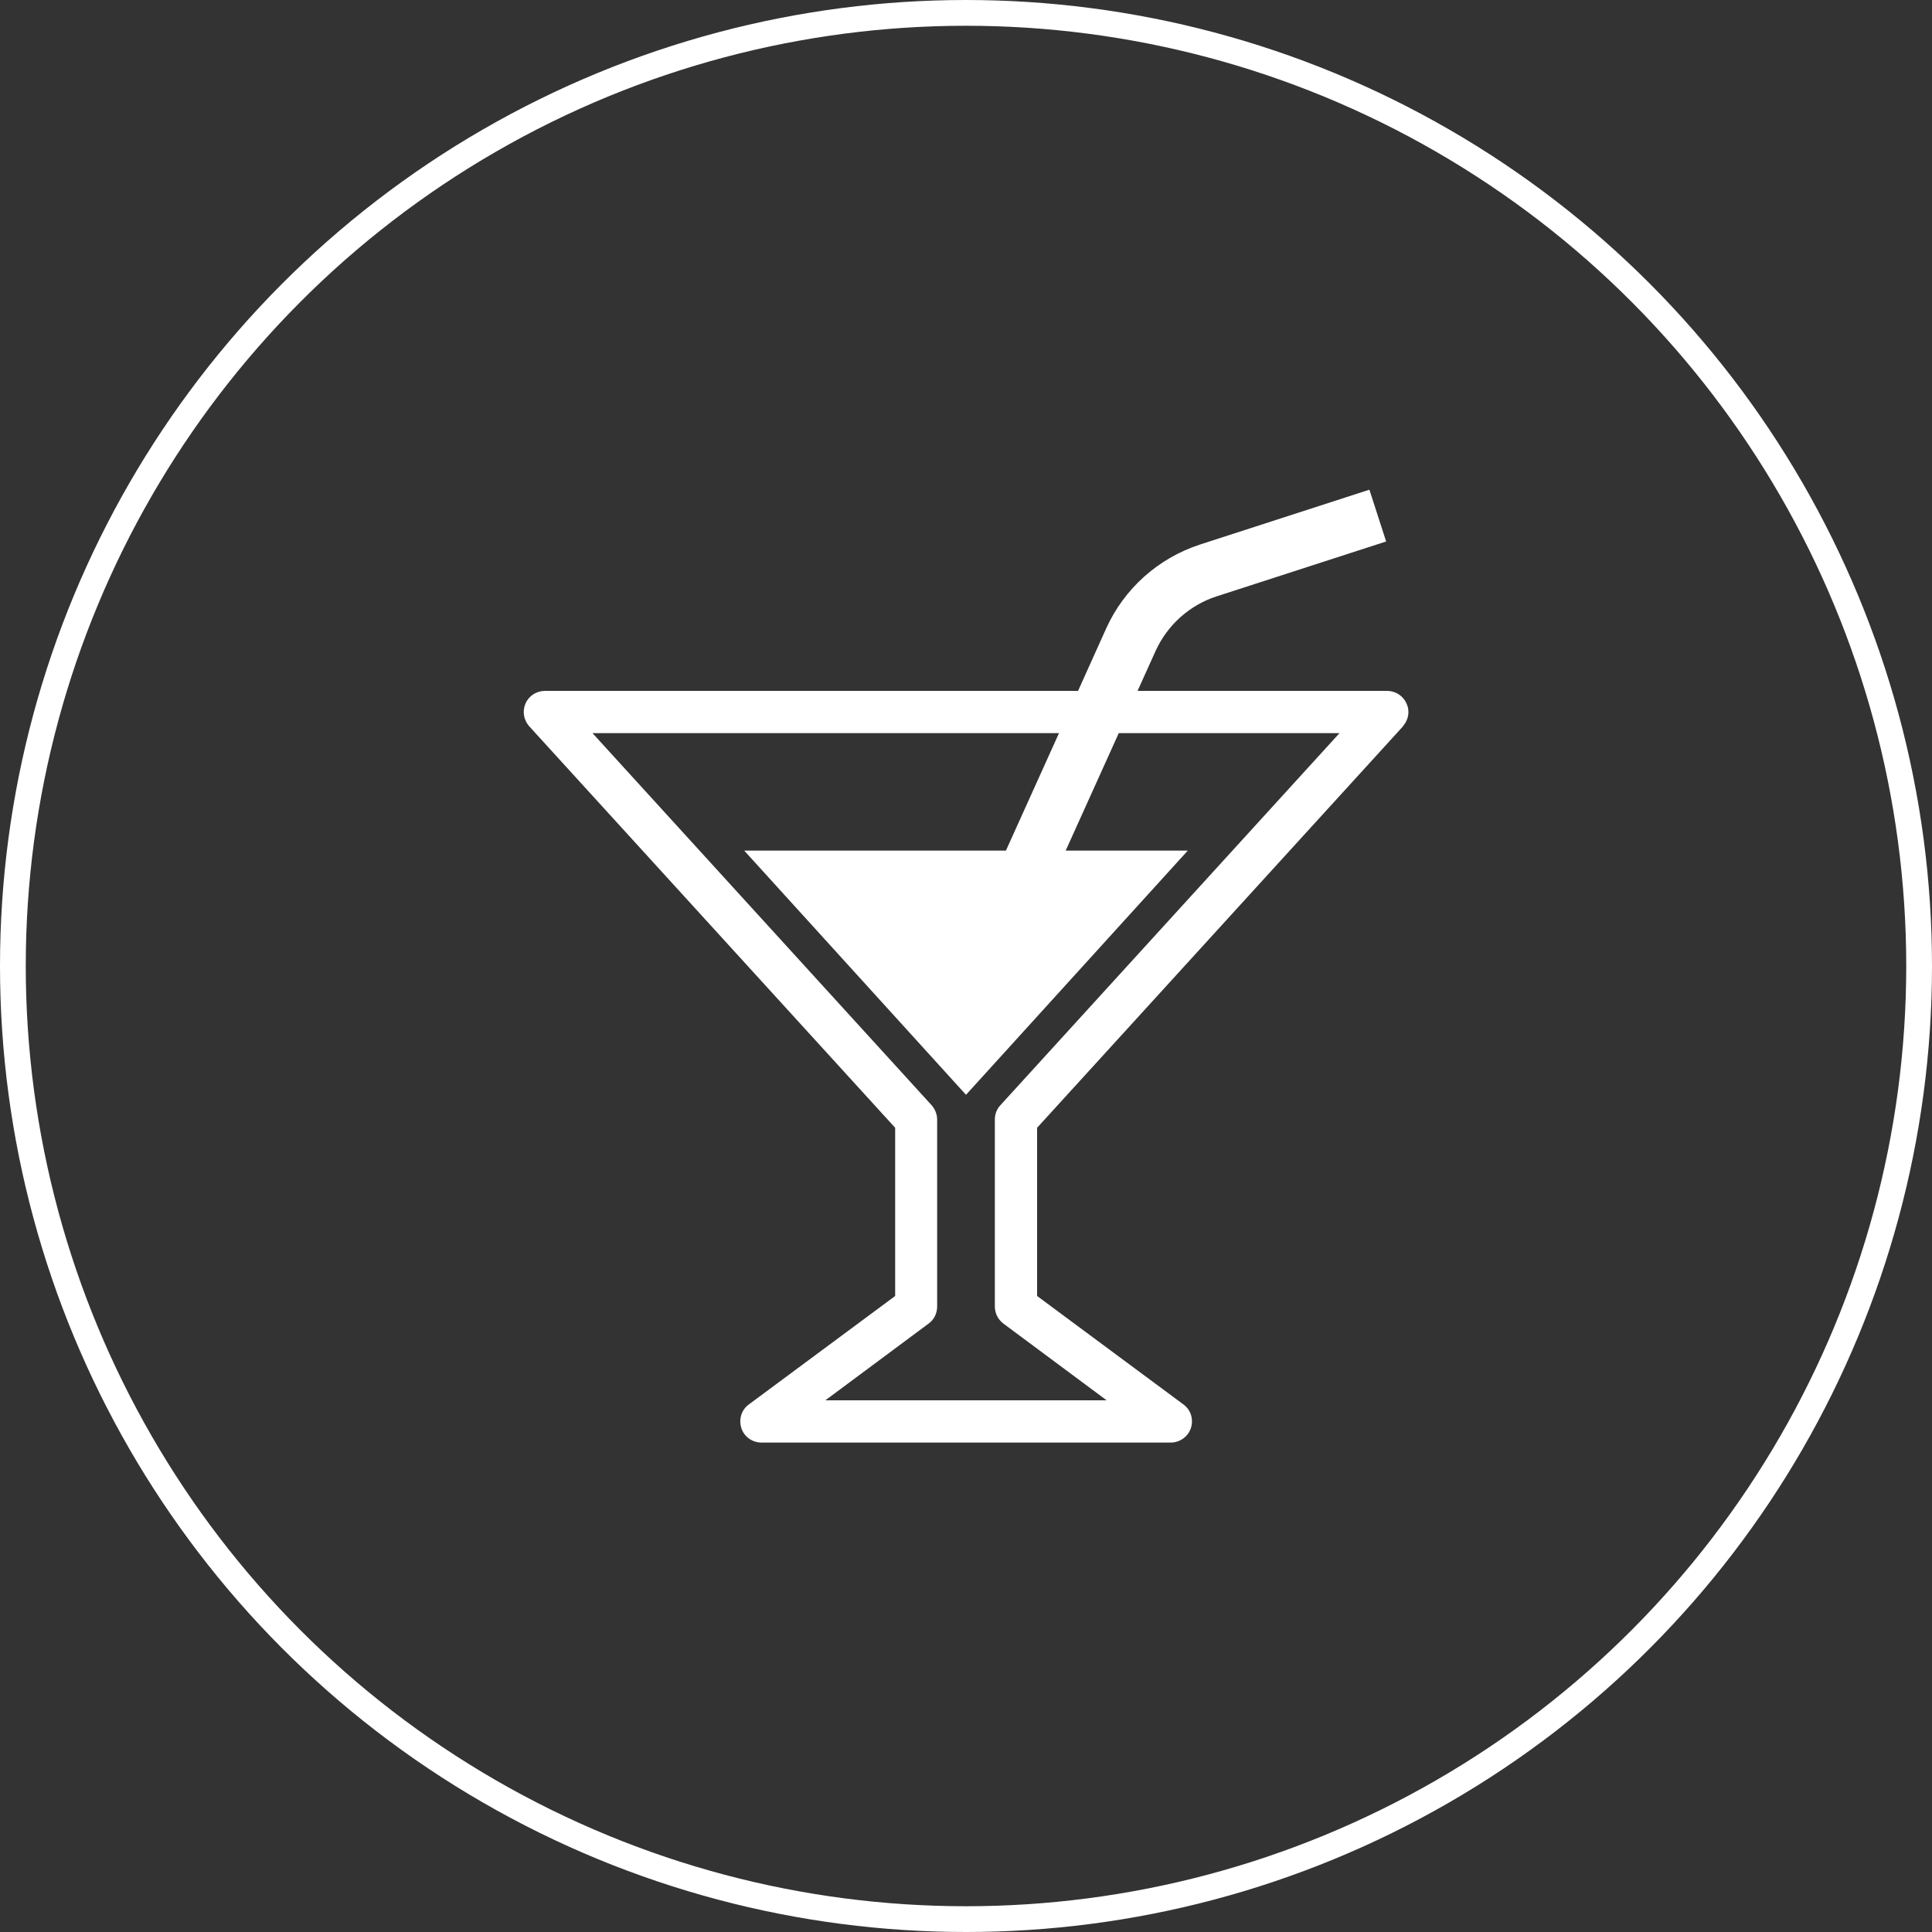
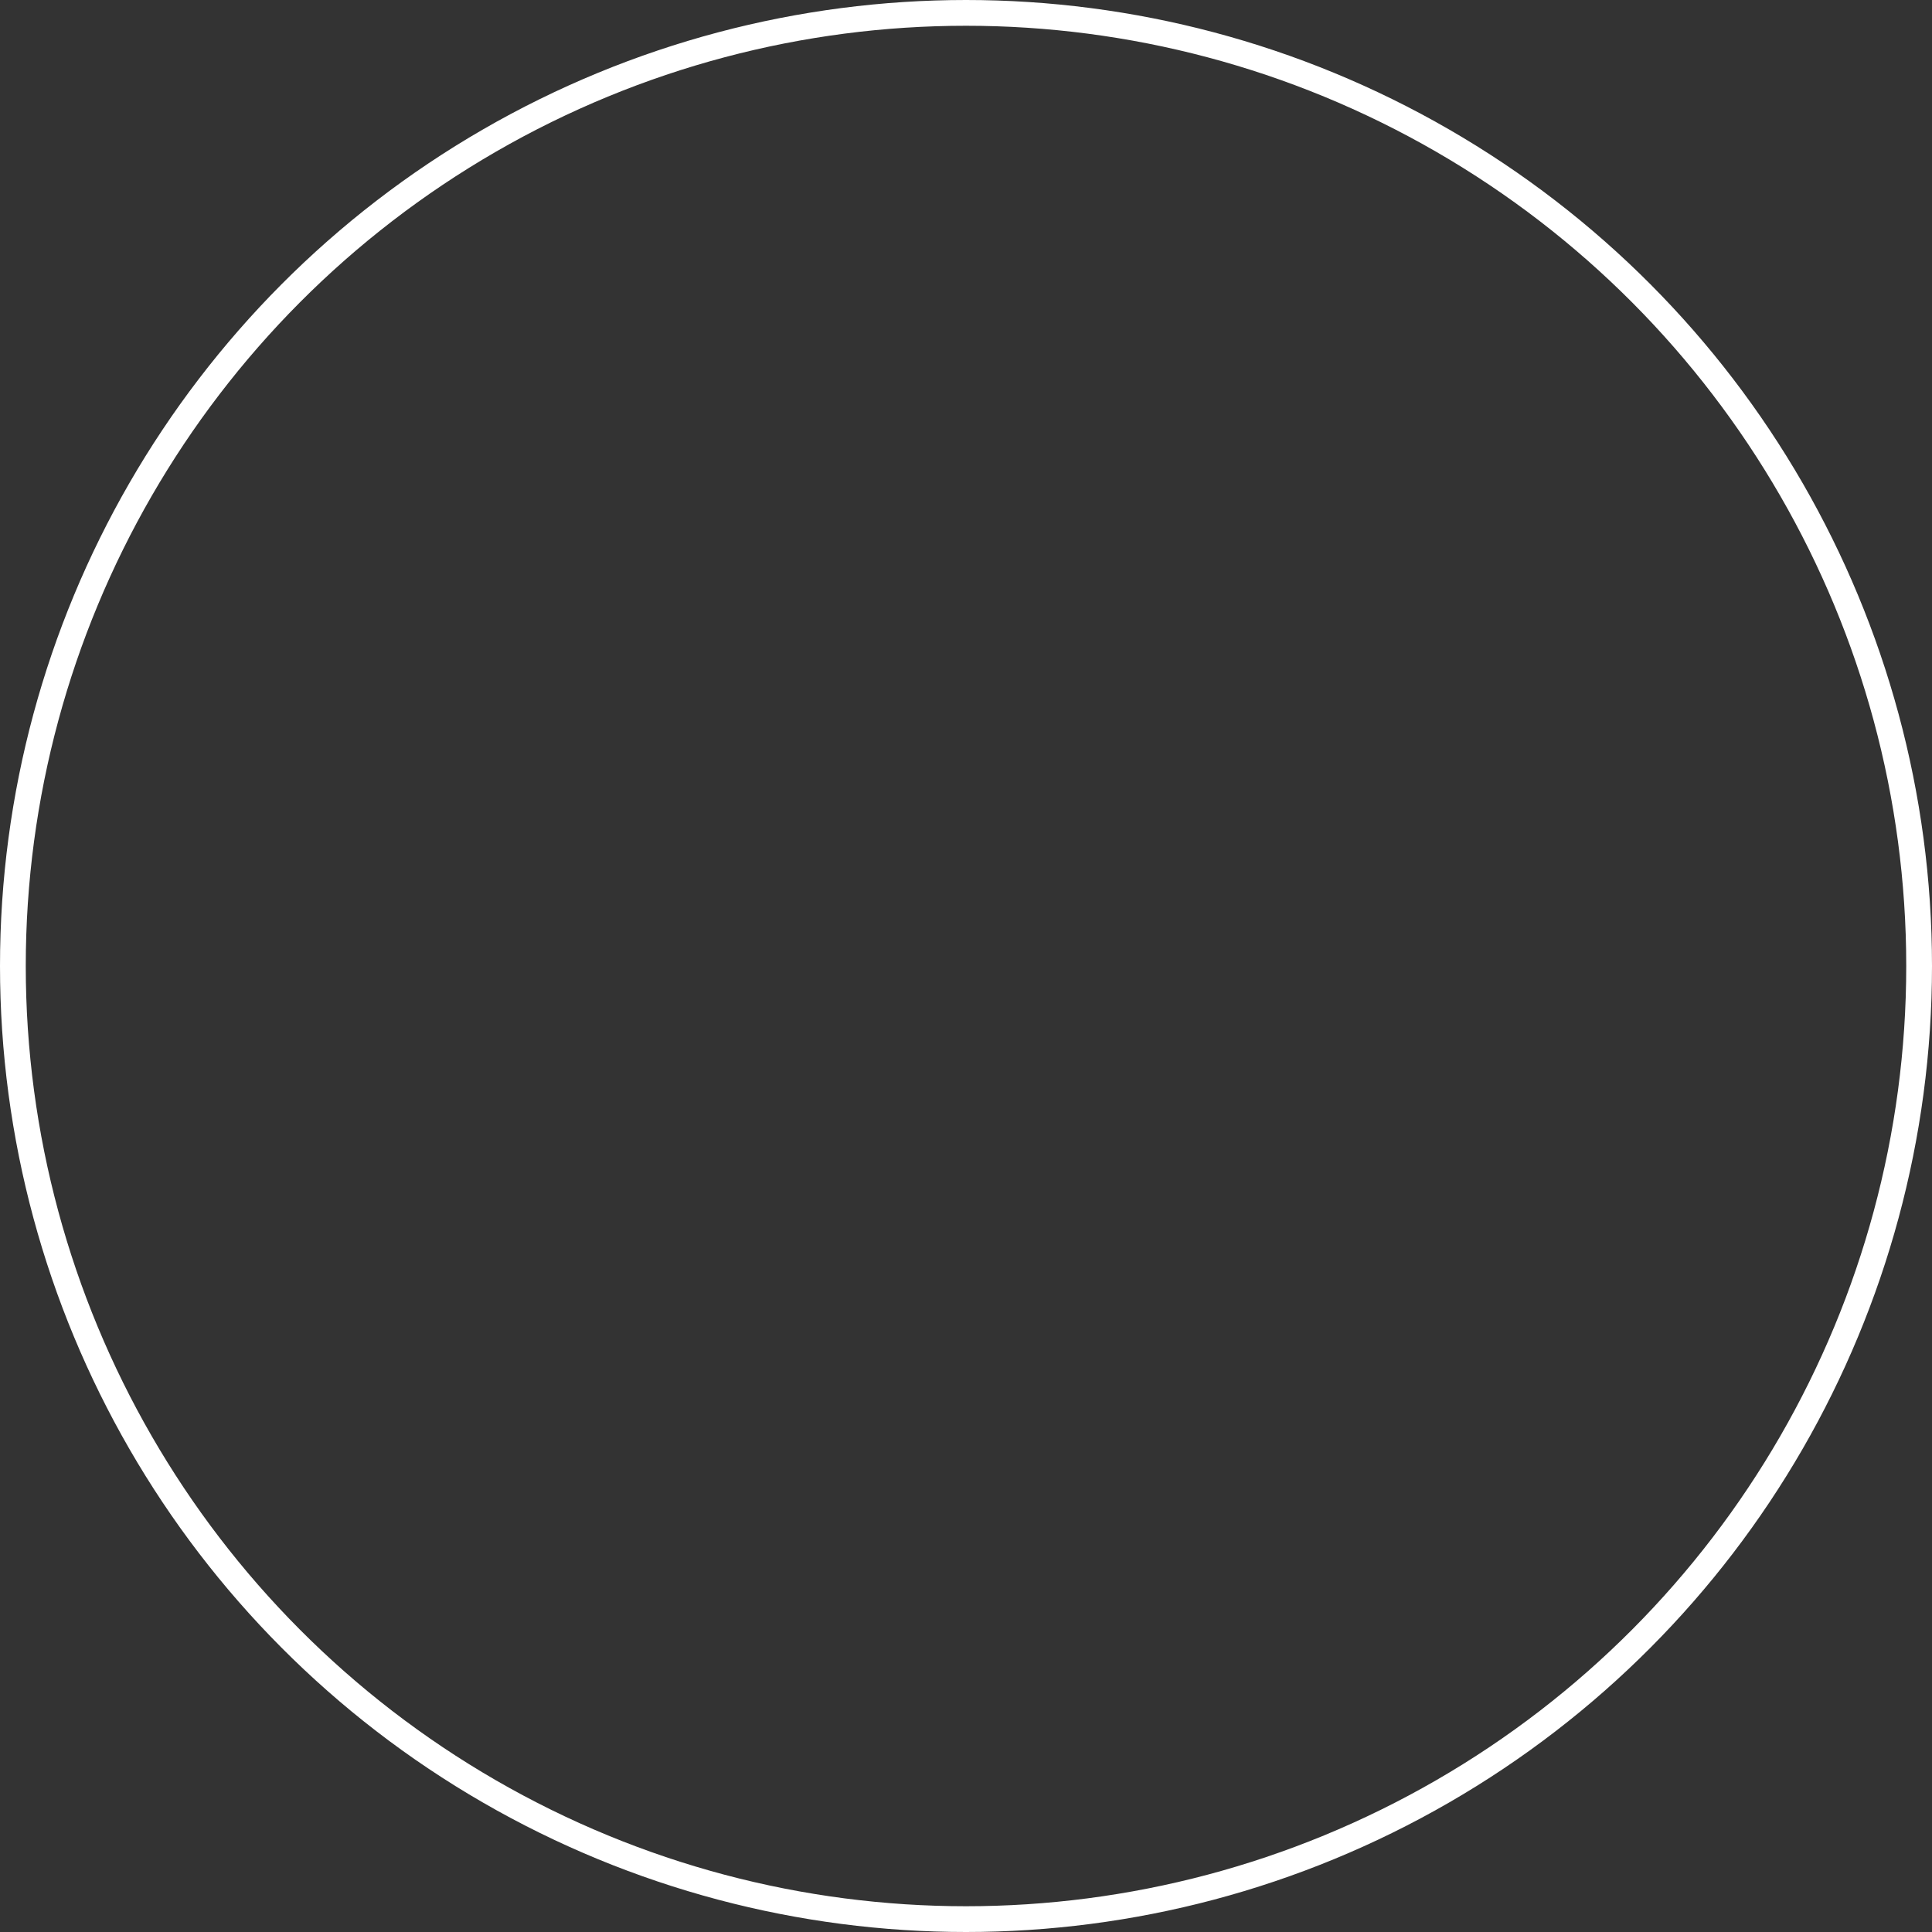
<svg xmlns="http://www.w3.org/2000/svg" id="_レイヤー_2" data-name="レイヤー 2" viewBox="0 0 75 75">
  <rect x="0" y="0" width="75" height="75" fill="#333333" stroke="none" />
  <defs>
    <style>
      .cls-1 {
        fill: none;
        stroke: #fff;
        stroke-miterlimit: 10;
      }

      .cls-2 {
        fill: #fff;
        stroke-width: 0px;
      }
    </style>
  </defs>
  <g id="footer">
    <g id="img_line" data-name="img/line">
      <g>
        <circle class="cls-1" cx="37.5" cy="37.5" r="37" />
-         <path class="cls-2" d="M54.46,28.19c.22-.24.28-.59.14-.88-.13-.3-.43-.49-.75-.49h-9.69l.7-1.55c.46-1.01,1.32-1.78,2.37-2.12l6.58-2.13-.65-2.01-6.58,2.13c-1.62.53-2.94,1.71-3.64,3.26l-1.09,2.42h-20.7c-.32,0-.62.19-.75.49-.13.3-.07.64.14.88l14.21,15.59v6.53l-5.68,4.21c-.29.21-.4.58-.29.92.11.34.43.56.78.56h15.89c.35,0,.67-.23.78-.56.11-.34,0-.71-.29-.92l-5.68-4.21v-6.53l14.21-15.59ZM38.95,51.38l4.01,2.98h-10.92l4.01-2.98c.21-.15.33-.4.33-.66v-7.26c0-.2-.08-.4-.21-.55l-13.17-14.45h18.11l-2.06,4.56h-10.16l8.61,9.48,8.61-9.48h-4.74l2.06-4.56h8.57l-13.17,14.45c-.14.15-.21.35-.21.55v7.26c0,.26.12.5.33.66Z" />
      </g>
    </g>
  </g>
</svg>